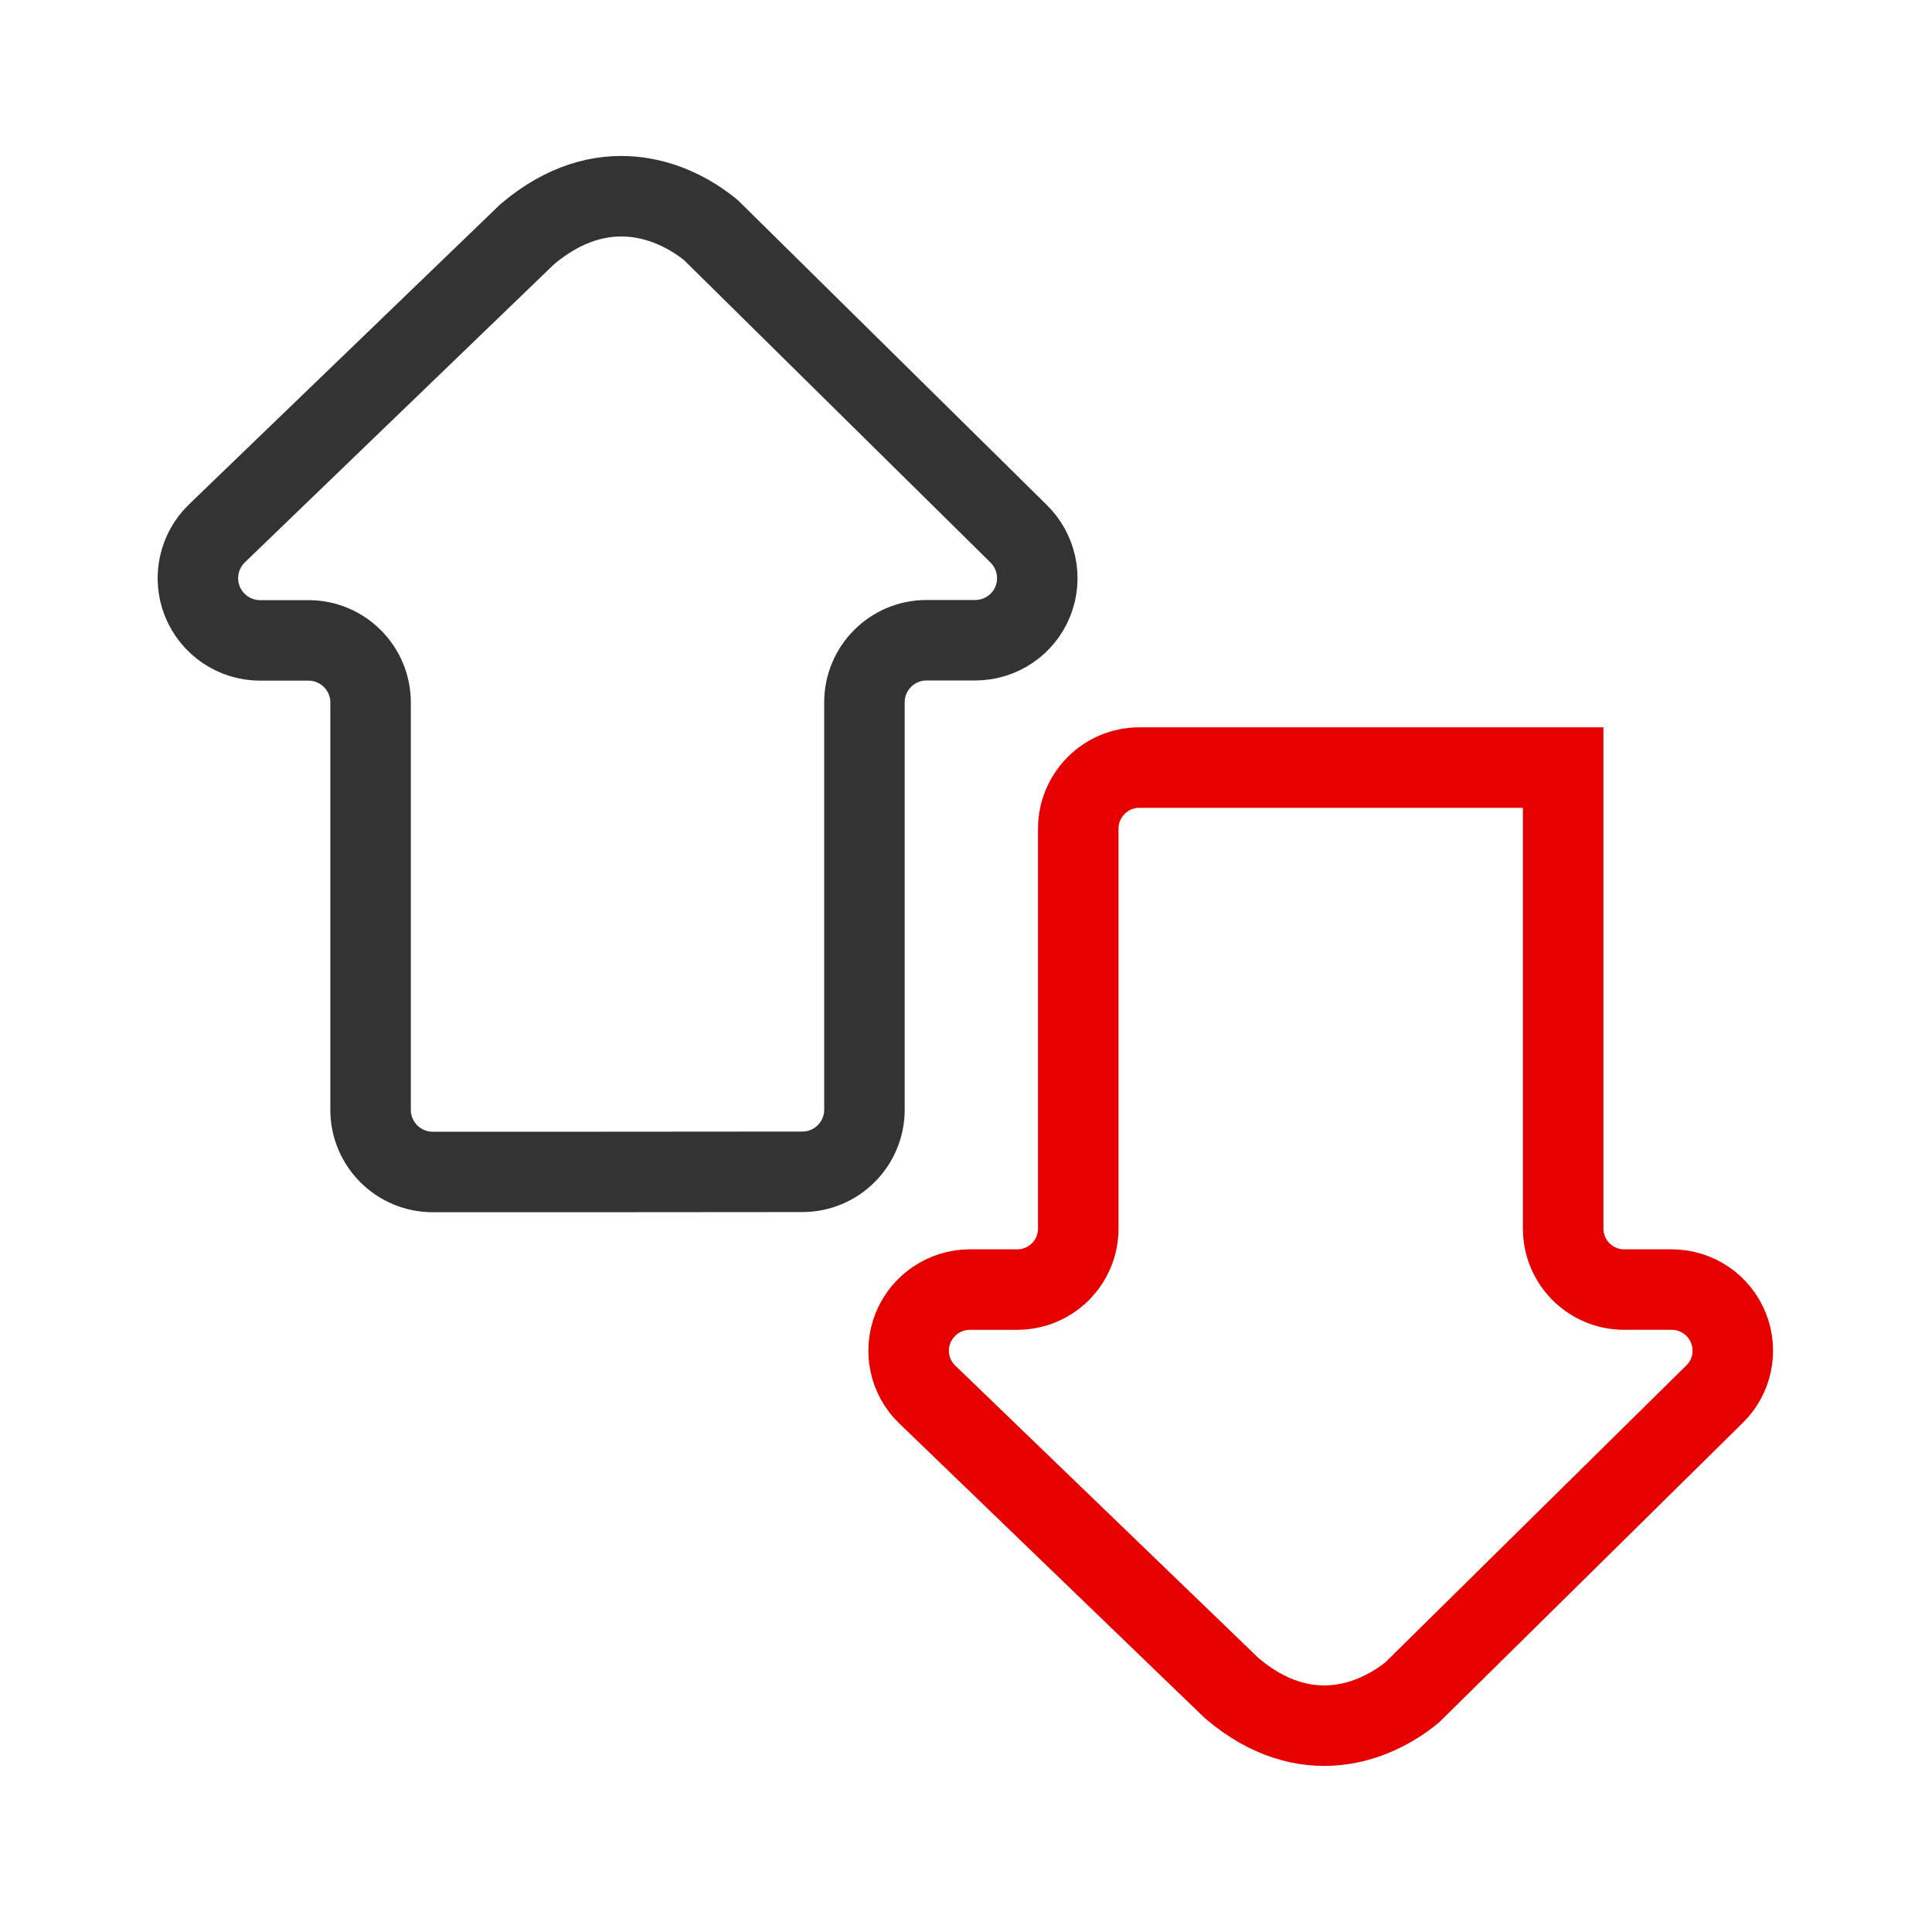
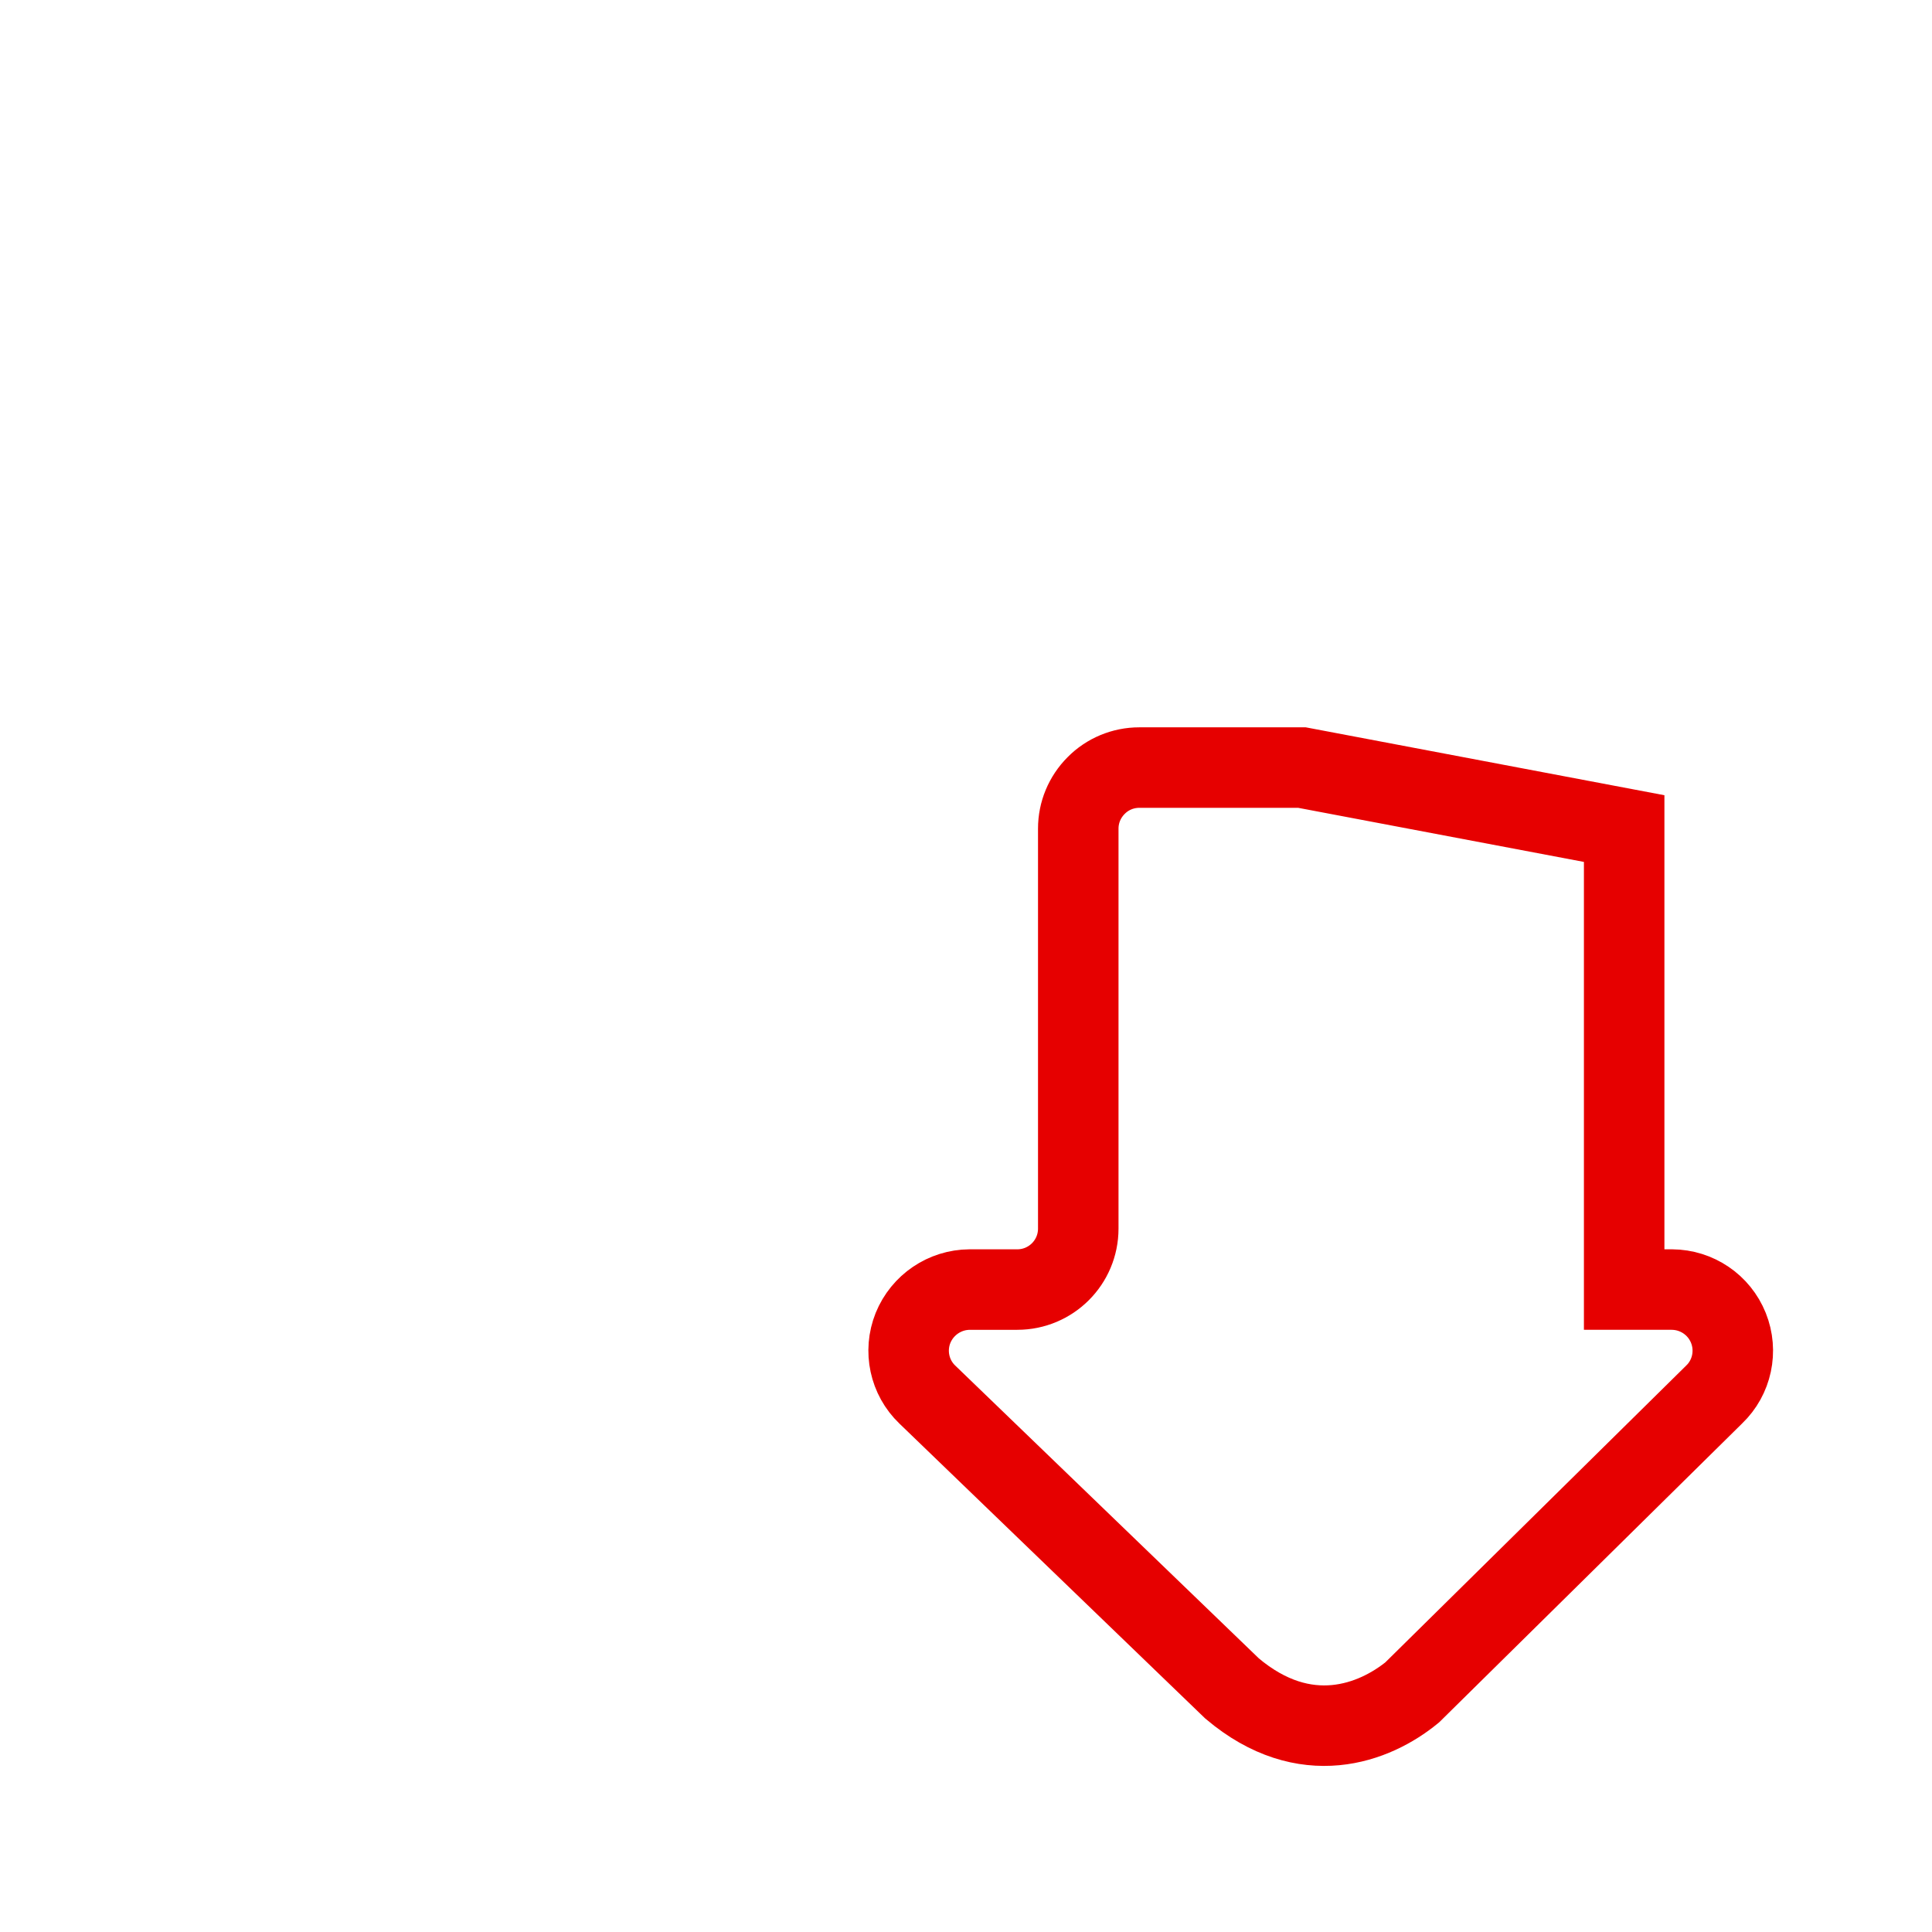
<svg xmlns="http://www.w3.org/2000/svg" height="48" viewBox="0 0 48 48" width="48">
  <g fill="none" stroke-width="8" transform="scale(.25)">
-     <path d="m59.484 116.469h-16.484c-3.406 0-6.172-2.766-6.172-6.172v-40.484c0-3.406-2.766-6.172-6.172-6.172h-4.812c-2.516 0-4.781-1.531-5.734-3.875-.938-2.344-.359-5.016 1.453-6.766l30.844-29.734c7.422-6.266 14.469-3.5 18.25-.391l30.531 30.125c1.812 1.75 2.391 4.422 1.453 6.766-.938 2.328-3.203 3.859-5.734 3.859h-4.828c-3.406 0-6.172 2.766-6.172 6.172v40.484c0 3.406-2.766 6.172-6.172 6.172zm0 0" stroke="#333" stroke-miterlimit="10" />
-     <path d="m129.391 76.281h-16.172c-1.609 0-3.156.641-4.281 1.781-1.141 1.141-1.781 2.672-1.781 4.281v39.75c0 3.359-2.719 6.062-6.062 6.062h-4.734c-2.469.016-4.688 1.516-5.625 3.812-.922 2.297-.359 4.922 1.422 6.625l30.281 29.203c7.281 6.156 14.188 3.438 17.906.391l30-29.594c1.781-1.703 2.344-4.328 1.422-6.625s-3.141-3.797-5.609-3.812h-4.75c-3.344 0-6.062-2.703-6.062-6.062v-45.812zm0 0" stroke="#e60000" stroke-linecap="round" />
+     <path d="m129.391 76.281h-16.172c-1.609 0-3.156.641-4.281 1.781-1.141 1.141-1.781 2.672-1.781 4.281v39.75c0 3.359-2.719 6.062-6.062 6.062h-4.734c-2.469.016-4.688 1.516-5.625 3.812-.922 2.297-.359 4.922 1.422 6.625l30.281 29.203c7.281 6.156 14.188 3.438 17.906.391l30-29.594c1.781-1.703 2.344-4.328 1.422-6.625s-3.141-3.797-5.609-3.812h-4.75v-45.812zm0 0" stroke="#e60000" stroke-linecap="round" />
  </g>
</svg>